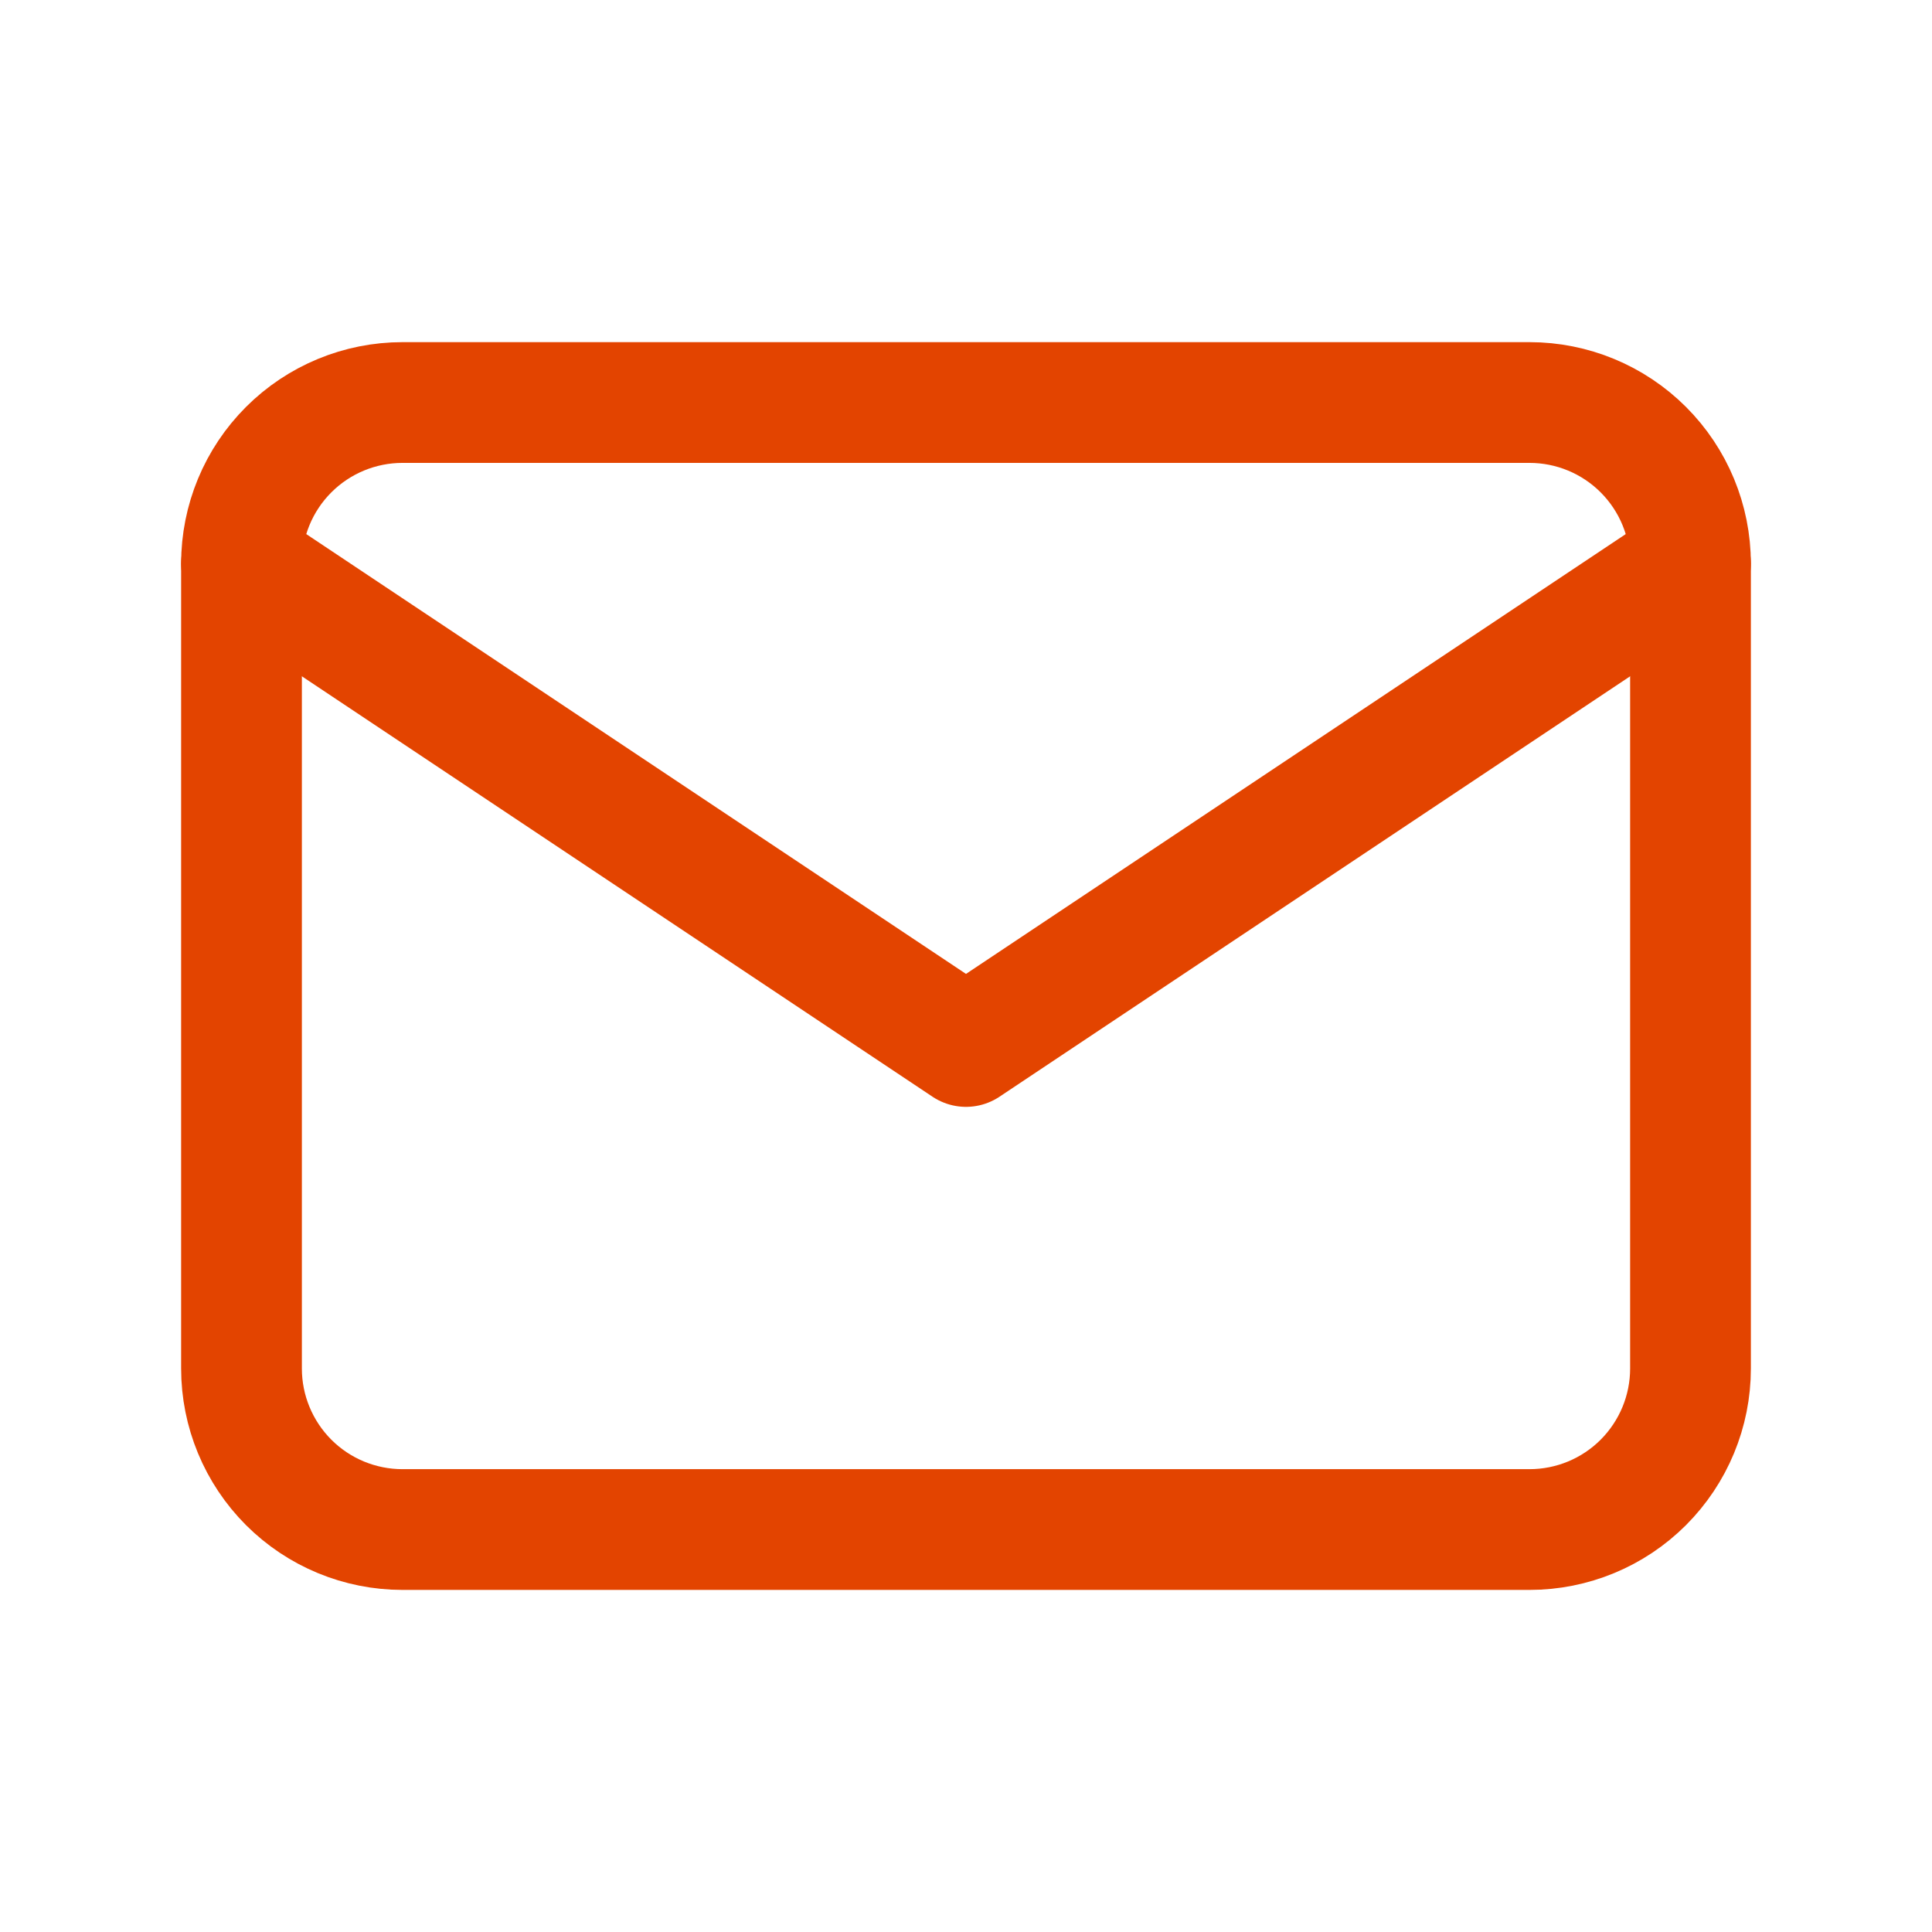
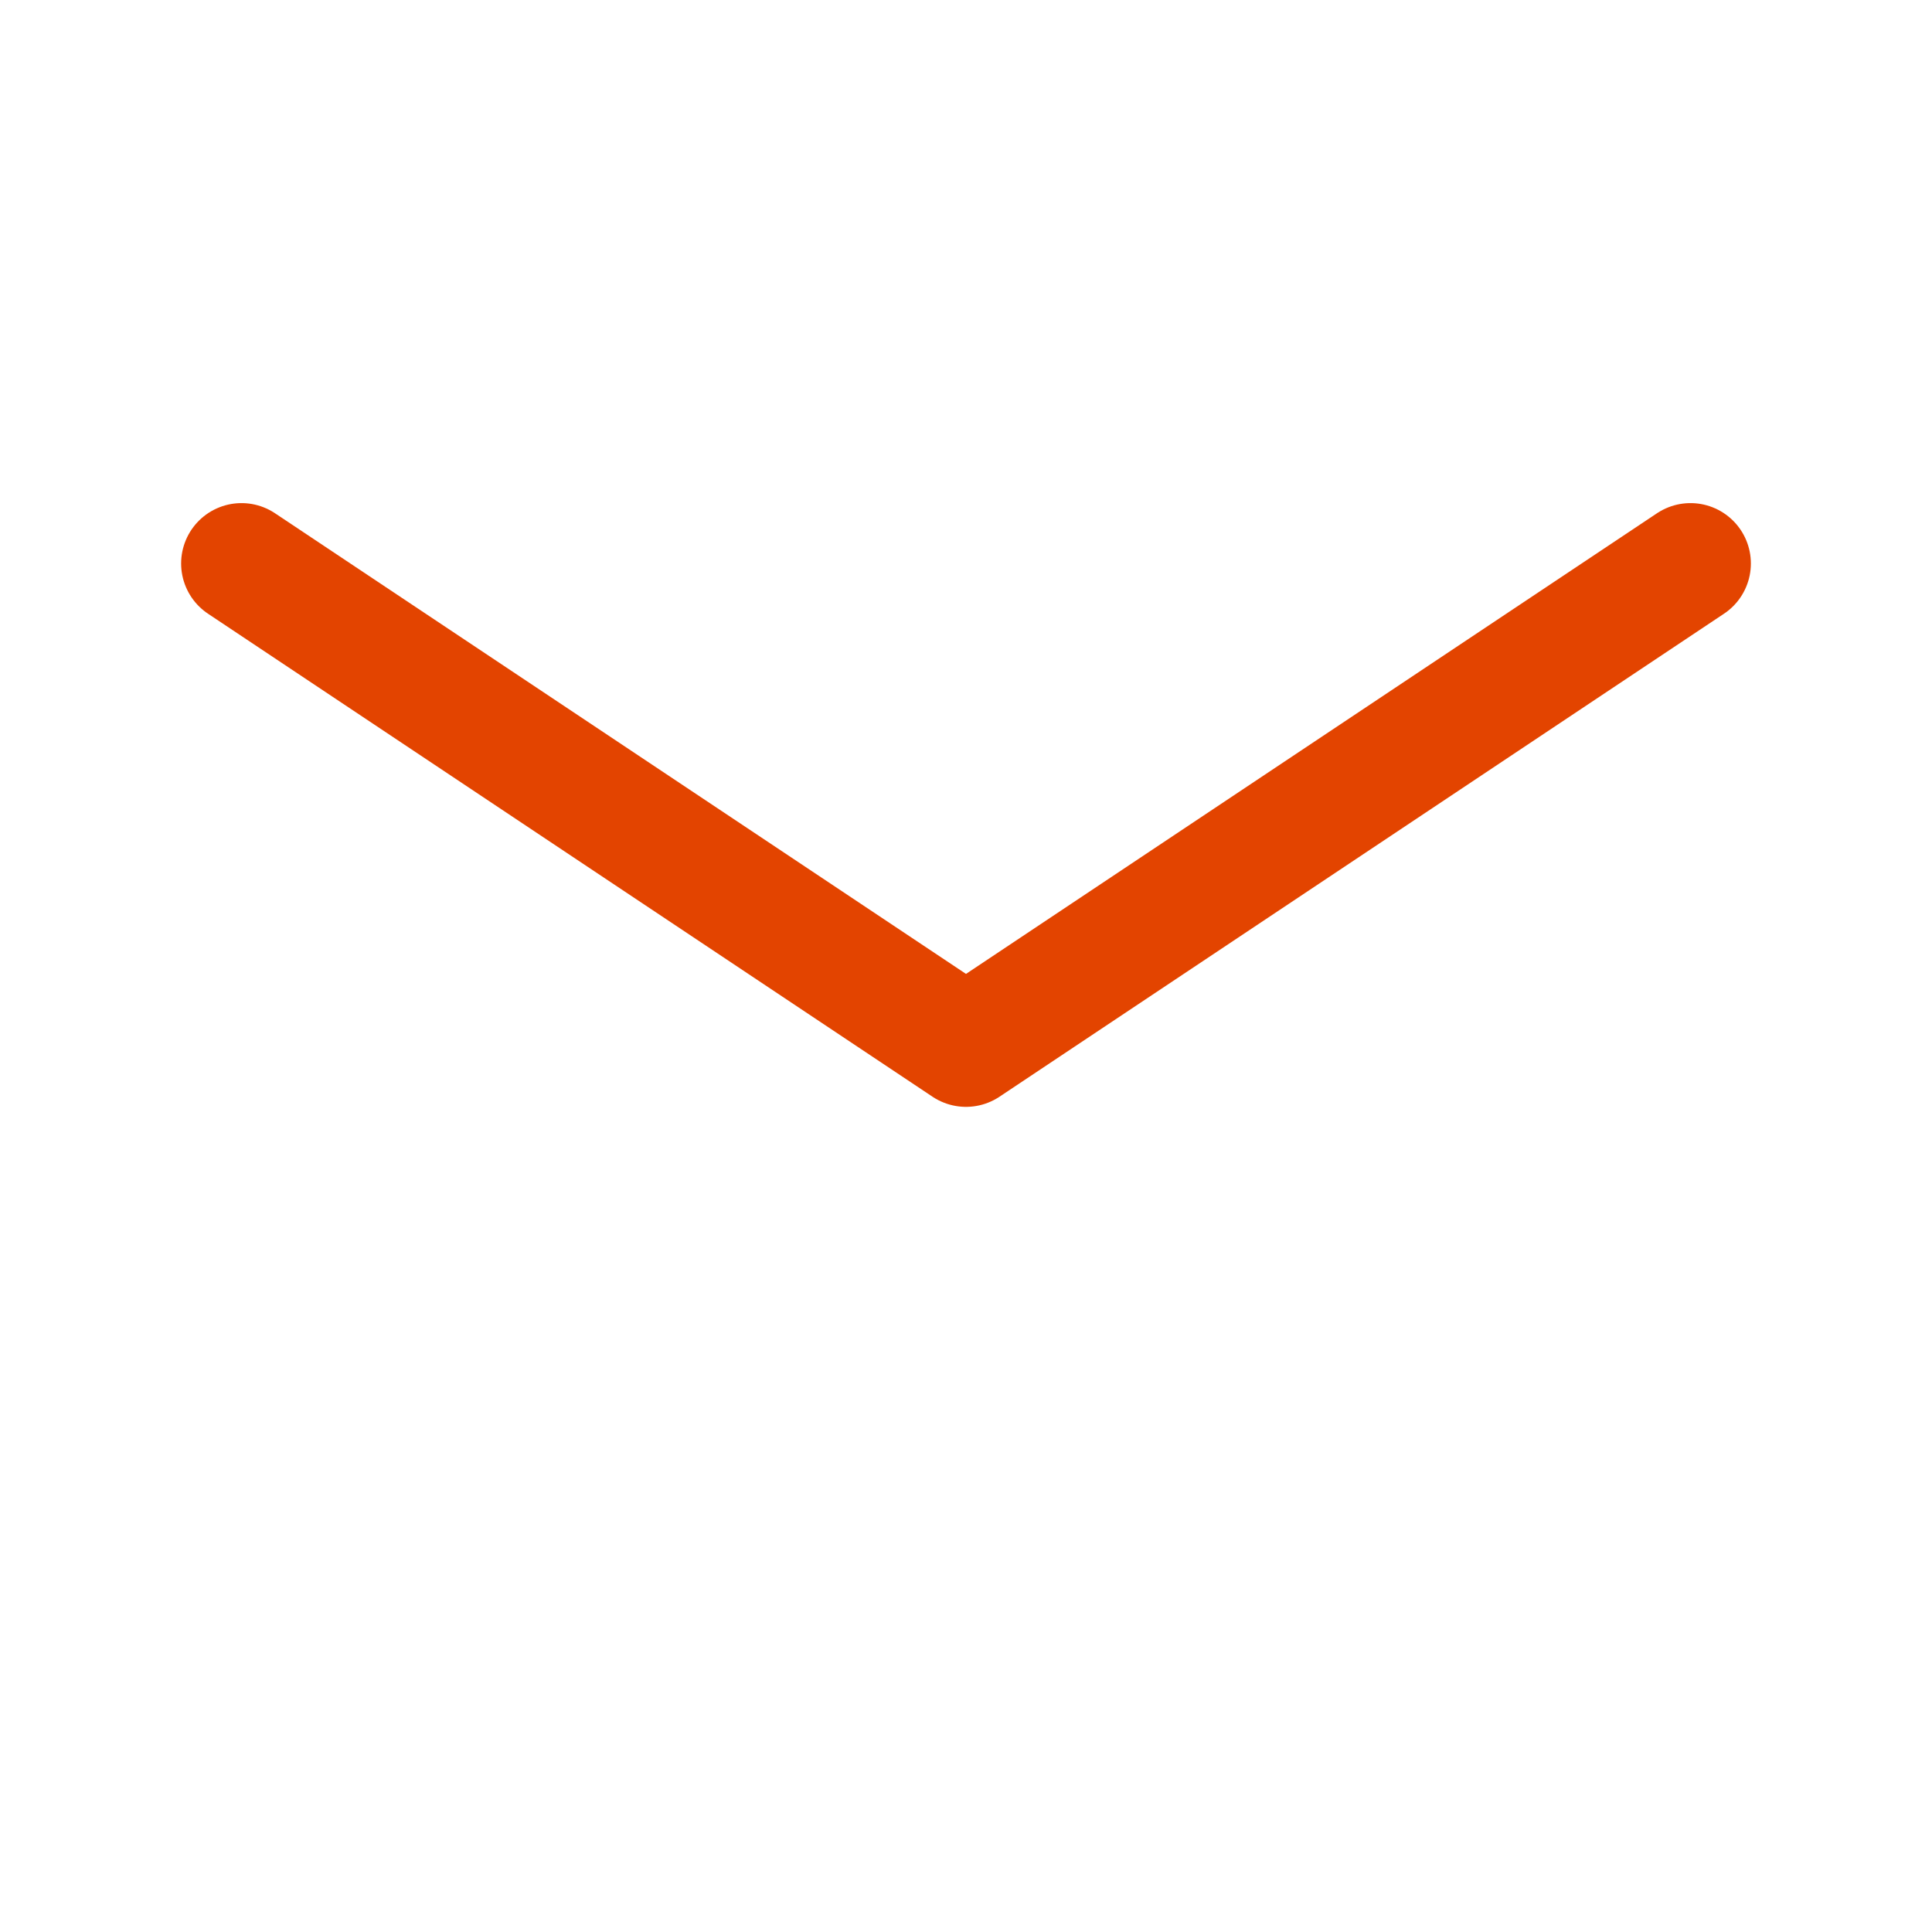
<svg xmlns="http://www.w3.org/2000/svg" width="32" height="32" viewBox="0 0 32 32" fill="none">
  <g clip-path="url(#clip0_19108_1595)">
-     <path d="M4 9.334C4 8.626 4.281 7.948 4.781 7.448C5.281 6.948 5.959 6.667 6.667 6.667H25.333C26.041 6.667 26.719 6.948 27.219 7.448C27.719 7.948 28 8.626 28 9.334V22.667C28 23.374 27.719 24.052 27.219 24.553C26.719 25.053 26.041 25.334 25.333 25.334H6.667C5.959 25.334 5.281 25.053 4.781 24.553C4.281 24.052 4 23.374 4 22.667V9.334Z" stroke="#E34400" stroke-width="2" stroke-linecap="round" stroke-linejoin="round" />
    <path d="M4 9.333L16 17.333L28 9.333" stroke="#E34400" stroke-width="2" stroke-linecap="round" stroke-linejoin="round" />
  </g>
  <defs>
    <clipPath id="clip0_19108_1595">
      <rect width="32" height="32" fill="white" />
    </clipPath>
  </defs>
</svg>